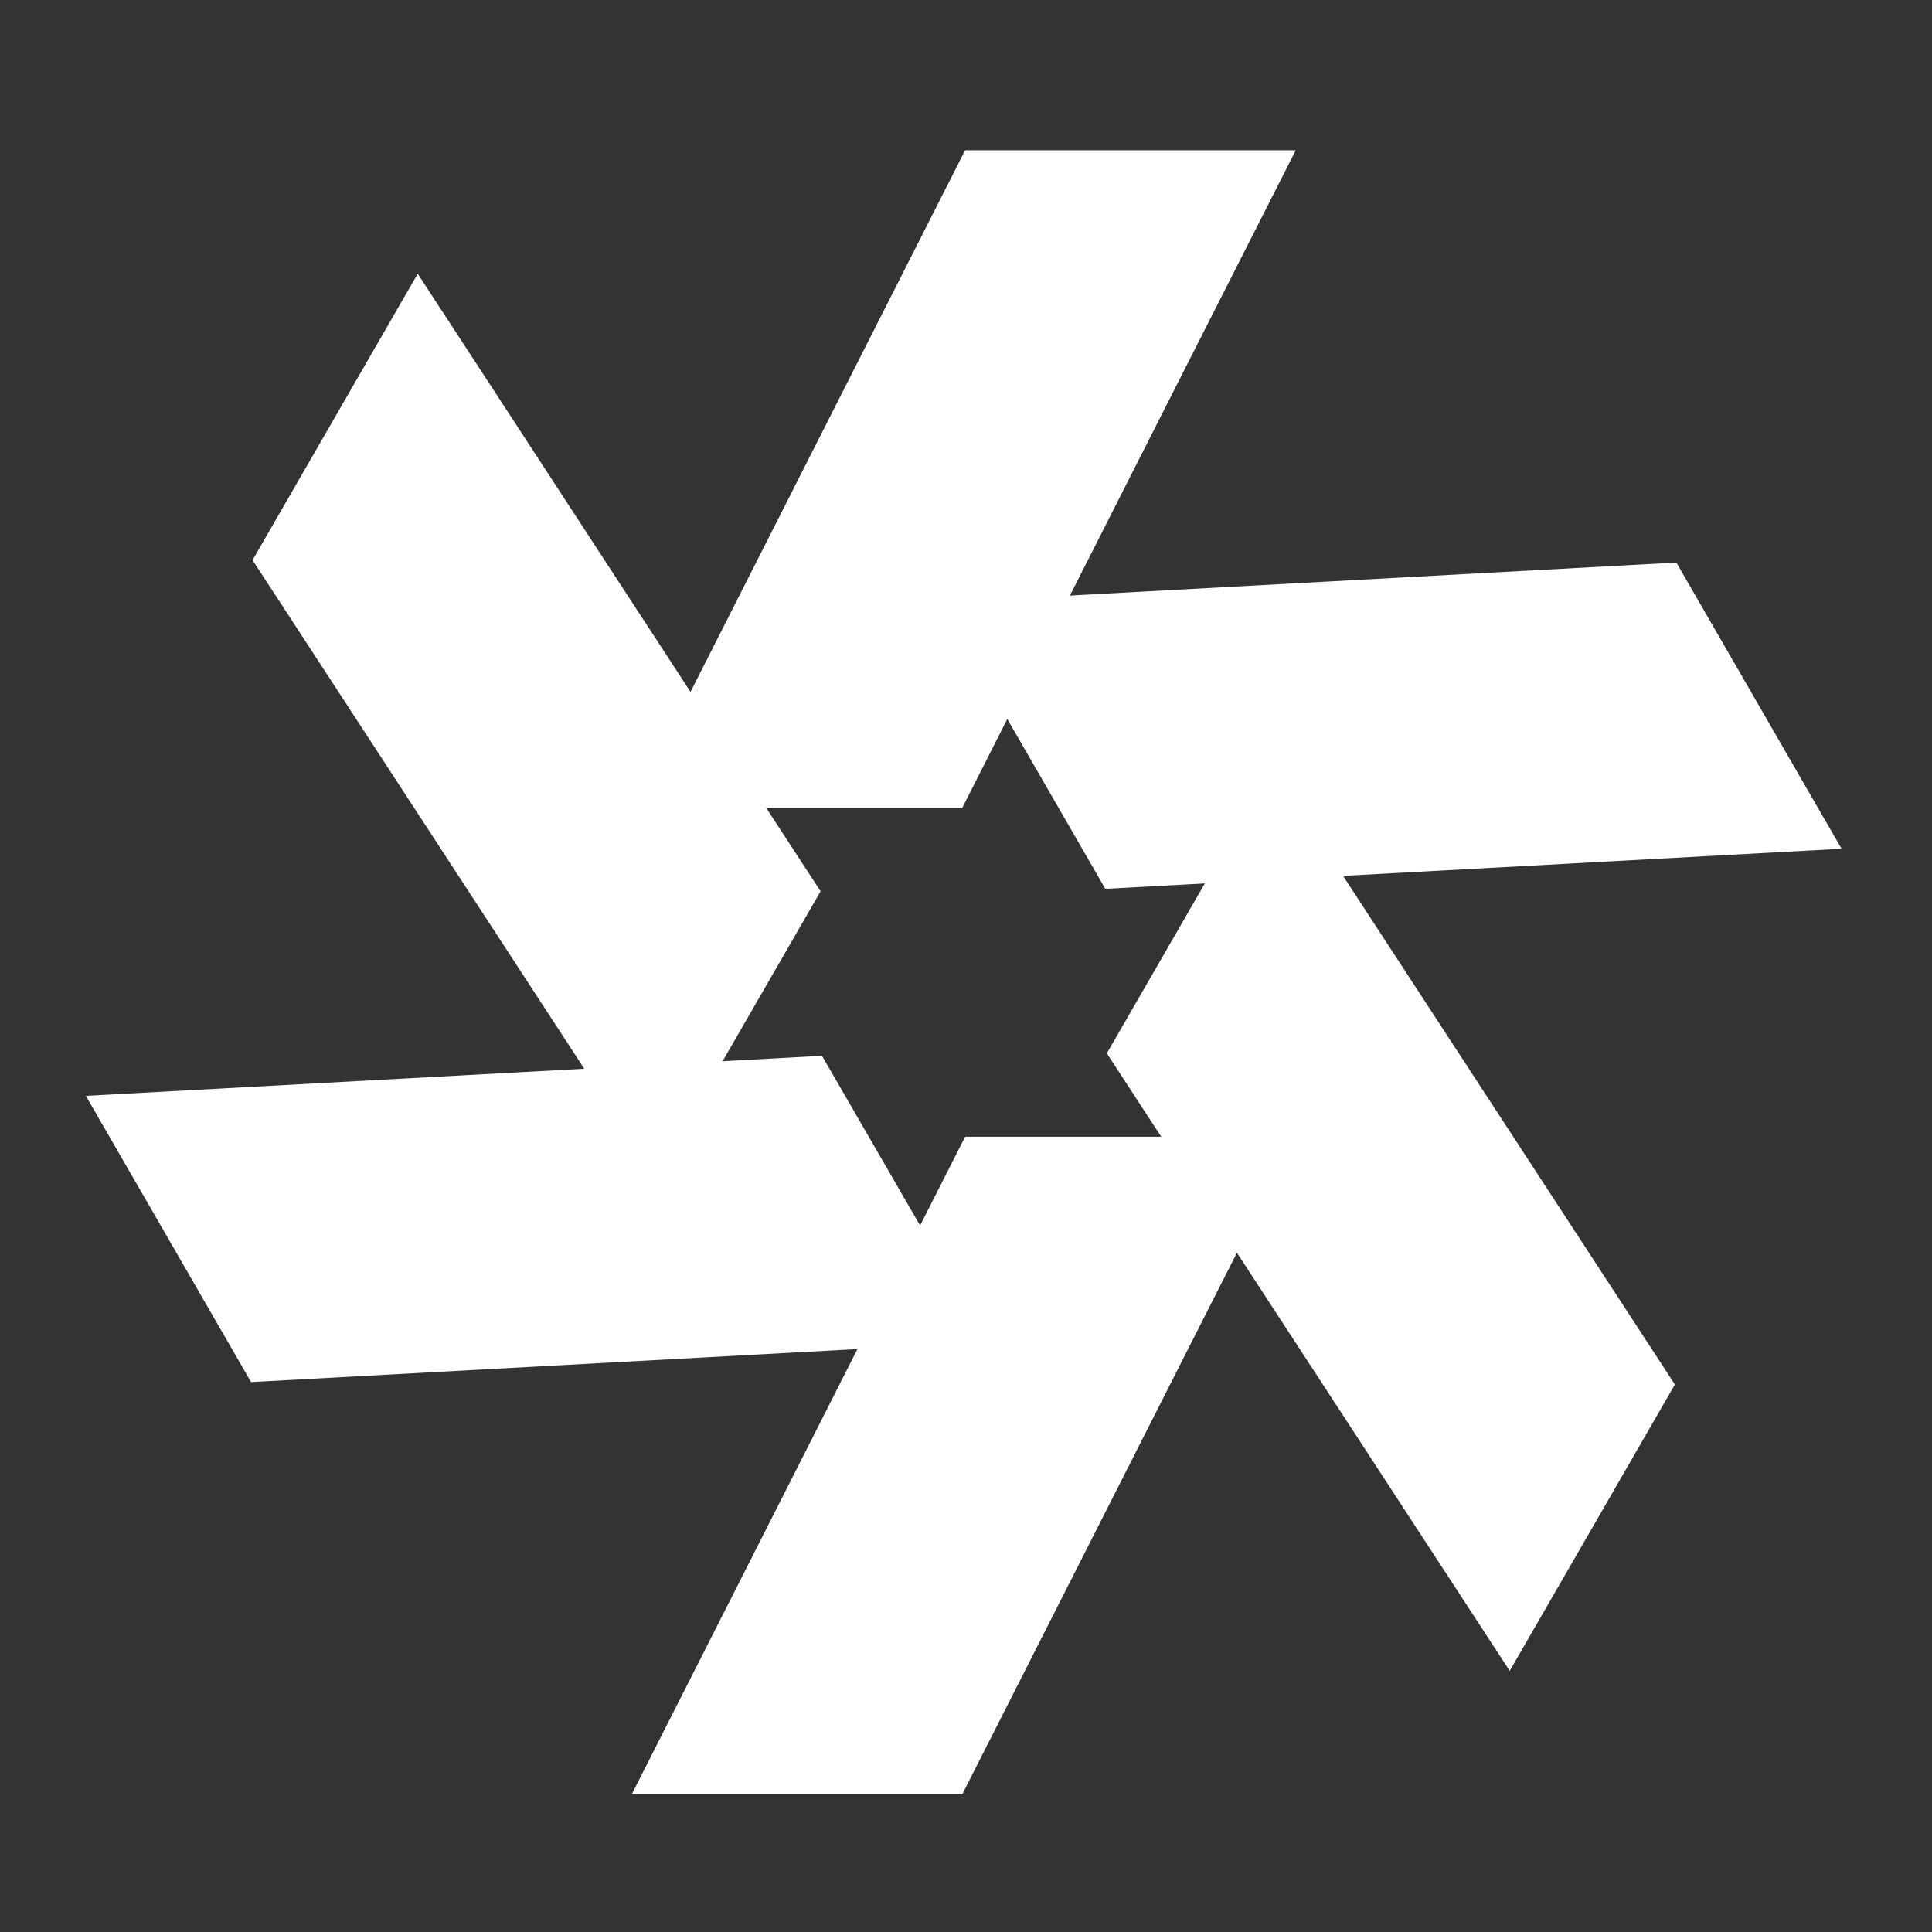
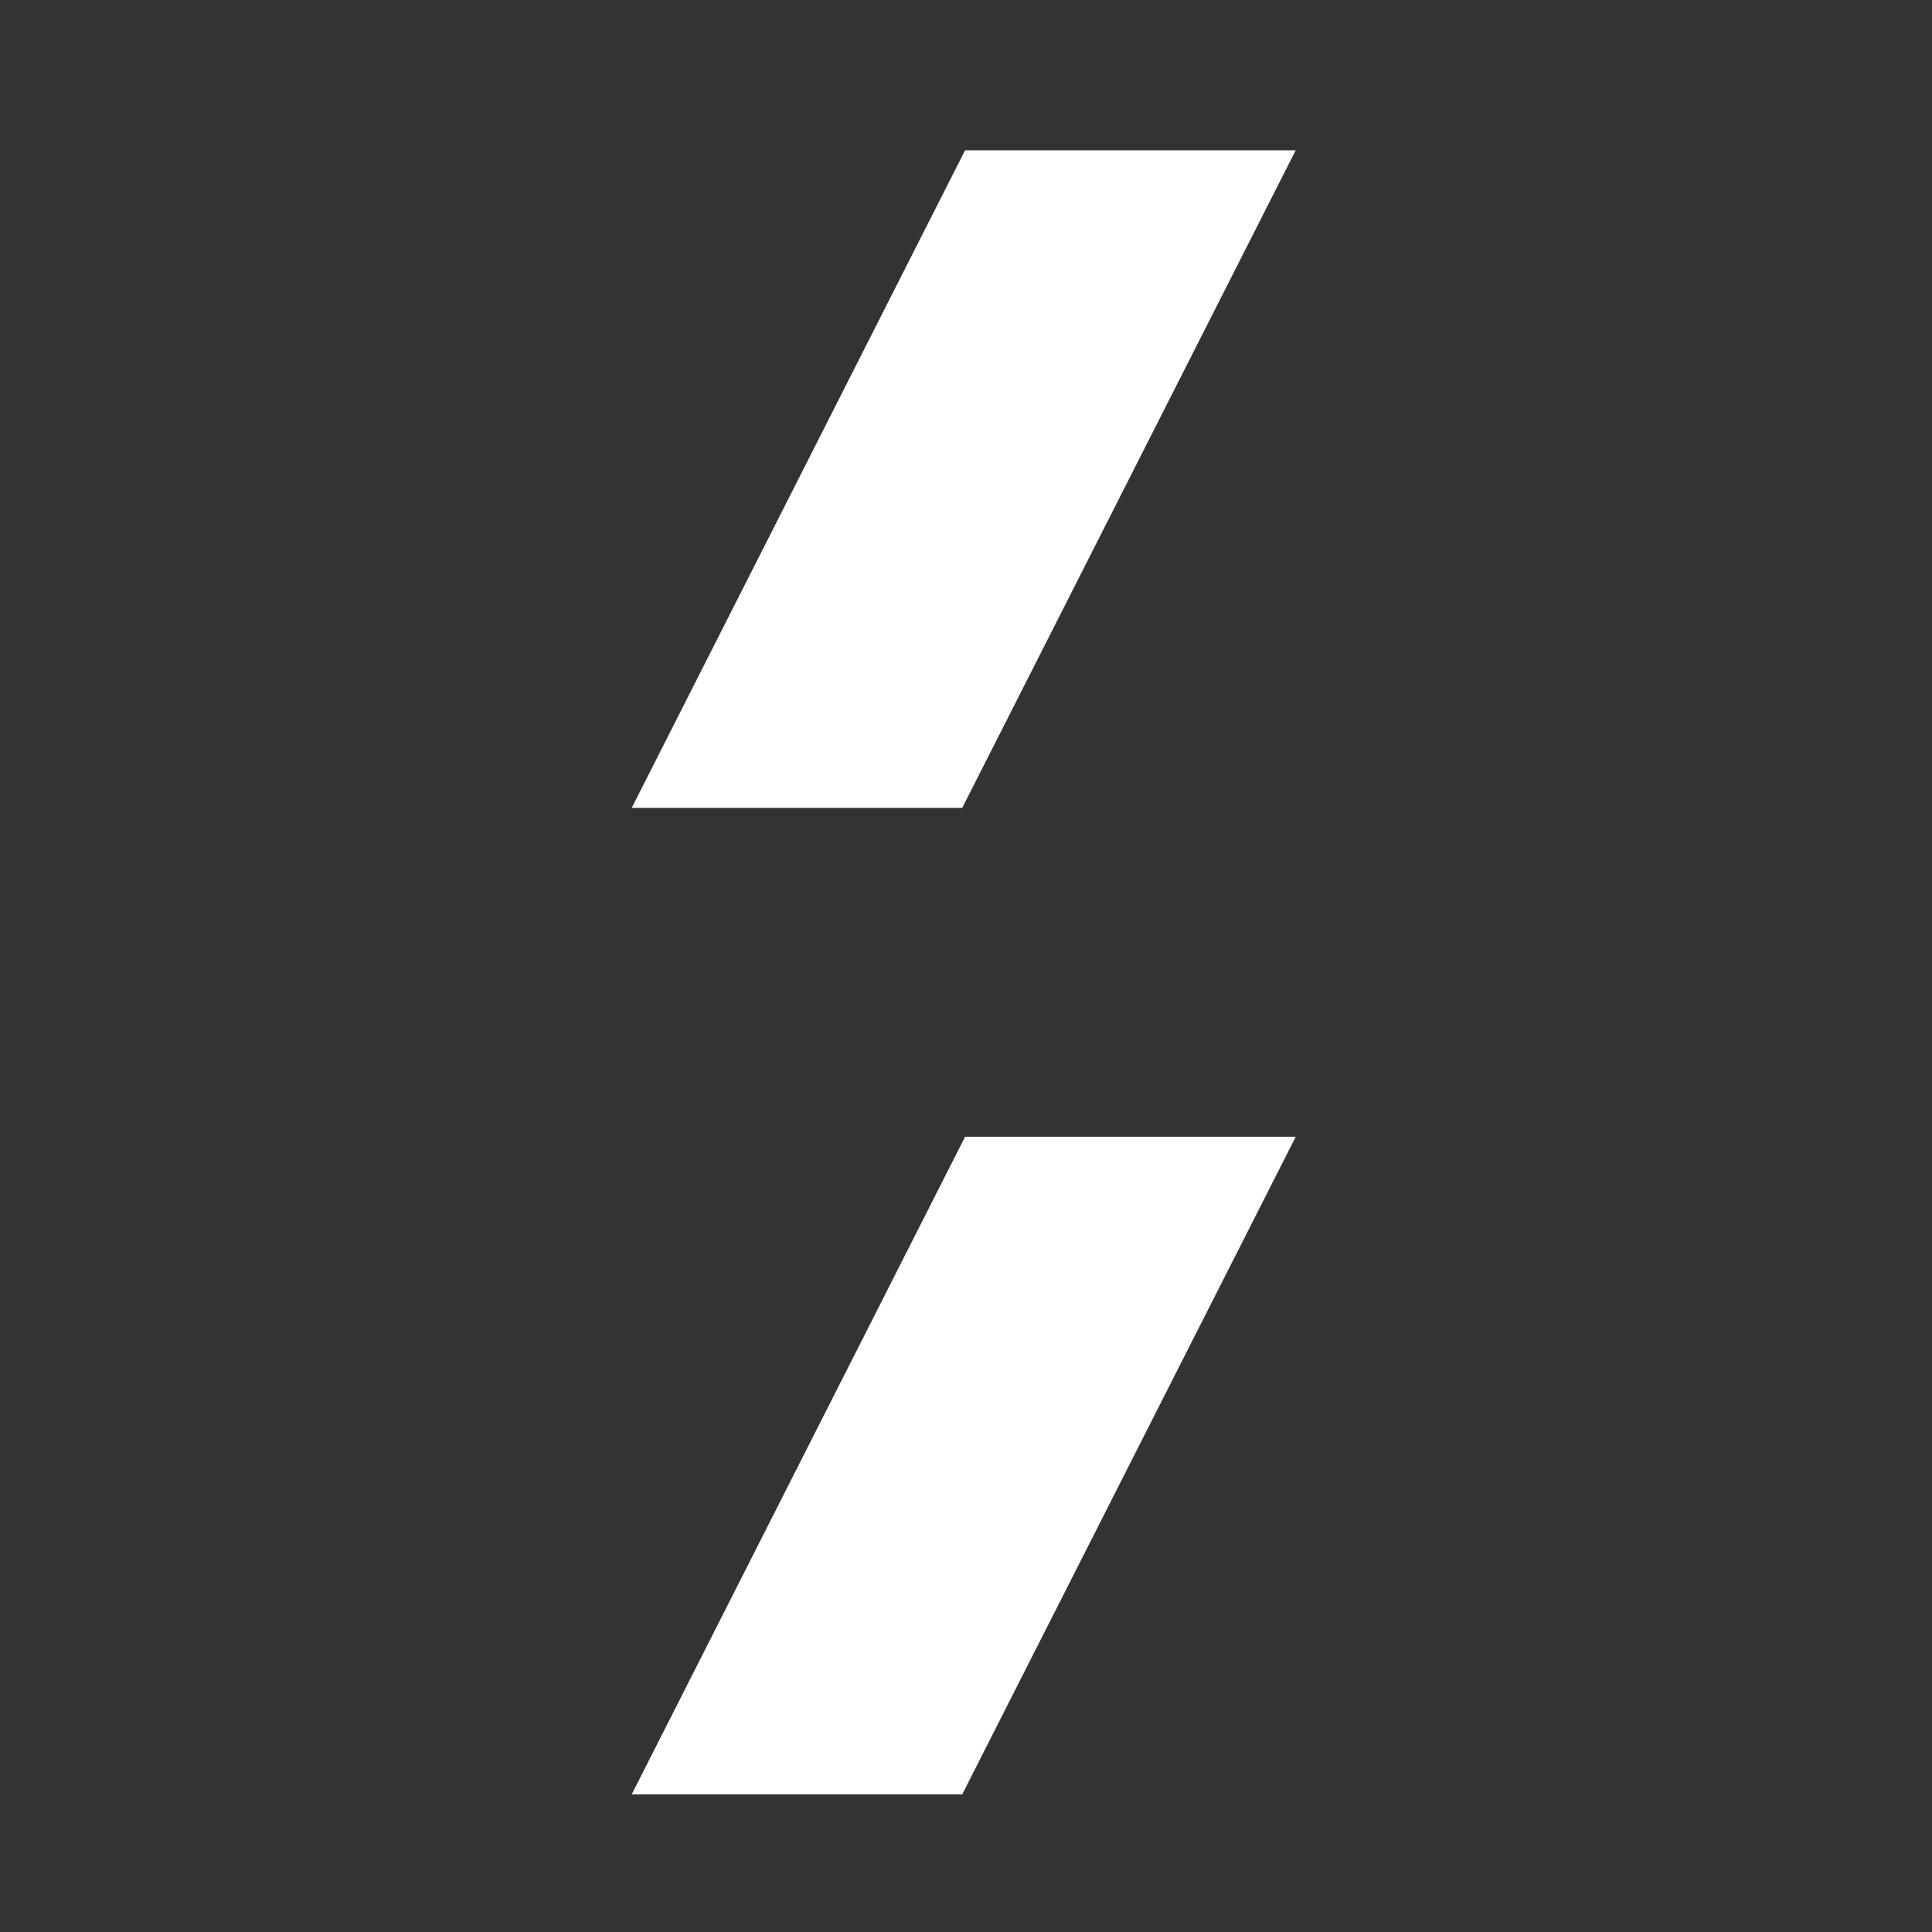
<svg xmlns="http://www.w3.org/2000/svg" width="232" height="232" viewBox="0 0 232 232" fill="none">
  <rect x="0" y="0" width="232" height="232" fill="#333333" stroke="none" />
  <path d="M115.547 215.471L155.595 136.505H141.078H130.407H115.891L75.859 215.471H115.547Z" fill="white" />
-   <path d="M30.148 165.962L118.558 161.15L111.308 148.581L105.972 139.35L98.706 126.781L10.312 131.593L30.148 165.962Z" fill="white" />
-   <path d="M30.326 67.258L78.688 141.413L85.954 128.844L91.29 119.597L98.54 107.027L50.161 32.873L30.326 67.258Z" fill="white" />
  <path d="M115.891 18.044L75.859 97.011H90.376H101.047H115.547L155.595 18.044H115.891Z" fill="white" />
-   <path d="M201.302 67.552L112.892 72.364L120.143 84.933L125.478 94.164L132.728 106.733L221.138 101.921L201.302 67.552Z" fill="white" />
-   <path d="M201.125 166.256L152.747 92.101L145.497 104.67L140.162 113.917L132.911 126.486L181.29 200.641L201.125 166.256Z" fill="white" />
</svg>